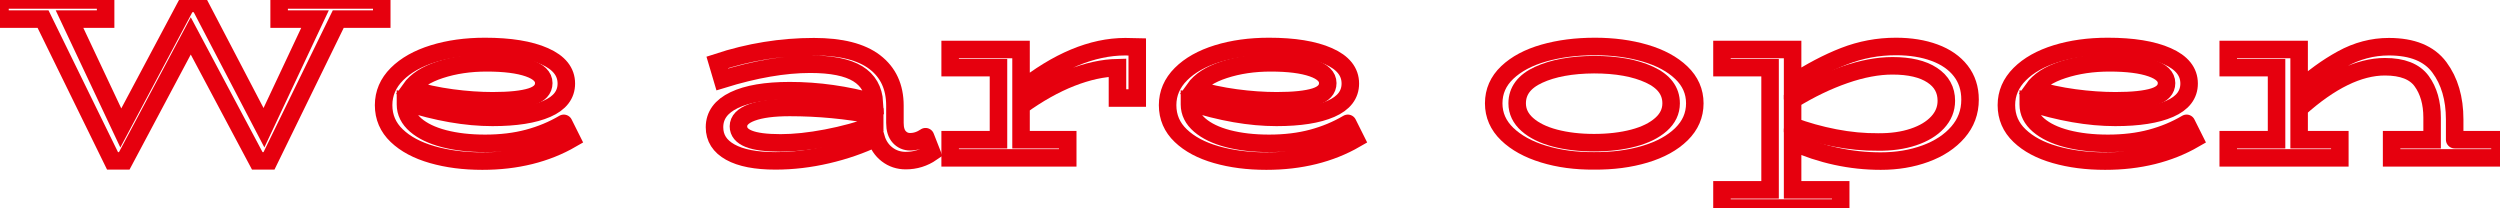
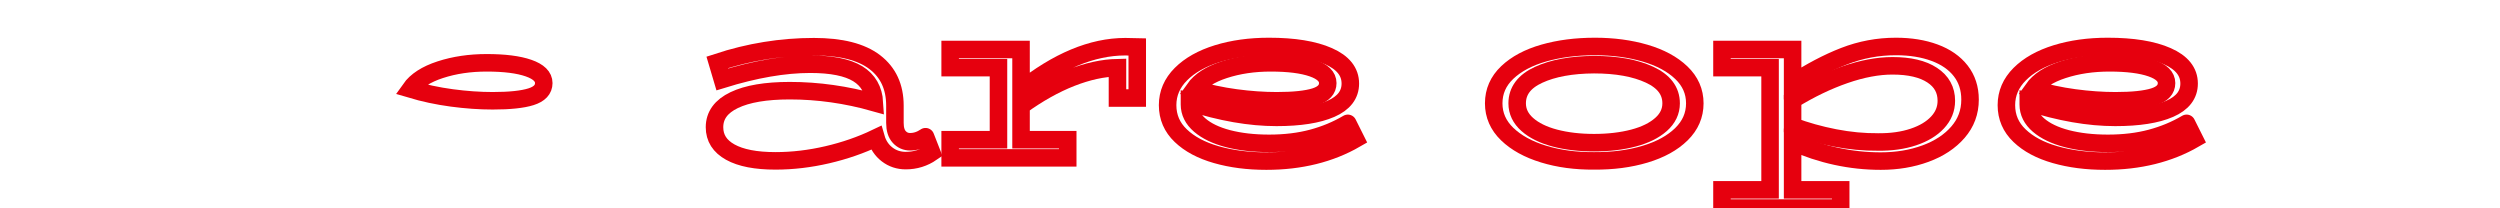
<svg xmlns="http://www.w3.org/2000/svg" baseProfile="tiny" height="100%" version="1.2" viewBox="-0.576 -48.392 782.208 65.088" width="100%">
  <defs />
-   <path auto-skeleton="false" d="M 118.87,-48.39 L 118.87,-42.42 L 105.26,-42.42 L 83.59,1.94 L 79.92,1.94 L 59.11,-37.16 L 38.3,1.94 L 34.63,1.94 L 12.89,-42.42 L -0.58,-42.42 L -0.58,-48.39 L 32.47,-48.39 L 32.47,-42.42 L 21.17,-42.42 L 37.22,-8.36 L 57.96,-47.31 L 61.7,-47.31 L 82.01,-8.43 L 97.99,-42.42 L 86.76,-42.42 L 86.76,-48.39 L 118.87,-48.39" fill="none" id="element-00" skeleton="false" stroke="#e6000e" stroke-linecap="round" stroke-opacity="1" stroke-width="5.481" visible="true" />
-   <path auto-skeleton="false" d="M 175.82,-9.8 L 178.27,-4.9 Q 166.32,2.01 150.34,2.01 L 150.34,2.01 Q 141.7,2.01 134.68,-0.01 Q 127.66,-2.02 123.55,-5.95 Q 119.45,-9.87 119.45,-15.49 L 119.45,-15.49 Q 119.45,-21.03 123.62,-25.21 Q 127.8,-29.38 135.04,-31.62 Q 142.27,-33.85 151.13,-33.85 L 151.13,-33.85 Q 162.94,-33.85 169.78,-30.82 Q 176.62,-27.8 176.62,-22.26 L 176.62,-22.26 Q 176.62,-17.0 170.53,-14.34 Q 164.45,-11.67 153.5,-11.67 L 153.5,-11.67 Q 141.05,-11.67 126.29,-16.42 L 126.29,-16.42 L 126.29,-15.7 Q 126.29,-12.03 129.49,-9.26 Q 132.7,-6.49 138.35,-5.01 Q 144.0,-3.54 151.2,-3.54 L 151.2,-3.54 Q 158.62,-3.54 164.66,-5.16 Q 170.71,-6.78 175.82,-9.8 L 175.82,-9.8" fill="none" id="element-01" skeleton="false" stroke="#e6000e" stroke-linecap="round" stroke-opacity="1" stroke-width="5.481" visible="true" />
  <path auto-skeleton="false" d="M 151.7,-28.74 Q 143.78,-28.74 137.16,-26.58 Q 130.54,-24.42 127.8,-20.53 L 127.8,-20.53 Q 134.06,-18.66 140.76,-17.76 Q 147.46,-16.86 153.58,-16.86 L 153.58,-16.86 Q 161.57,-16.86 165.56,-18.12 Q 169.56,-19.38 169.56,-22.4 L 169.56,-22.4 Q 169.56,-25.42 164.81,-27.08 Q 160.06,-28.74 151.7,-28.74 L 151.7,-28.74" fill="none" id="element-01" skeleton="false" stroke="#e6000e" stroke-linecap="round" stroke-opacity="1" stroke-width="5.481" visible="true" />
-   <path auto-skeleton="false" d="M 767.45,-4.69 L 781.63,-4.69 L 781.63,1.0 L 747.72,1.0 L 747.72,-4.69 L 760.39,-4.69 L 760.39,-11.6 Q 760.39,-18.51 757.12,-23.01 Q 753.84,-27.51 745.63,-27.51 L 745.63,-27.51 Q 733.39,-27.51 718.78,-14.41 L 718.78,-14.41 L 718.78,-4.69 L 731.52,-4.69 L 731.52,1.0 L 696.6,1.0 L 696.6,-4.69 L 711.72,-4.69 L 711.72,-27.22 L 696.6,-27.22 L 696.6,-32.91 L 718.78,-32.91 L 718.78,-20.17 Q 725.18,-26.07 732.2,-29.92 Q 739.22,-33.78 746.86,-33.78 L 746.86,-33.78 Q 757.87,-33.78 762.66,-27.33 Q 767.45,-20.89 767.45,-11.02 L 767.45,-11.02 L 767.45,-4.69" fill="none" id="element-010" skeleton="false" stroke="#e6000e" stroke-linecap="round" stroke-opacity="1" stroke-width="5.481" visible="true" />
  <path auto-skeleton="false" d="M 289.01,-5.62 L 290.95,-0.66 Q 287.28,1.86 282.82,1.86 L 282.82,1.86 Q 279.5,1.86 276.98,-0.08 Q 274.46,-2.02 273.53,-5.26 L 273.53,-5.26 Q 266.47,-1.88 258.26,0.03 Q 250.06,1.94 242.06,1.94 L 242.06,1.94 Q 232.85,1.94 227.92,-0.8 Q 222.98,-3.54 222.98,-8.58 L 222.98,-8.58 Q 222.98,-14.12 229.14,-17.07 Q 235.3,-20.02 246.53,-20.02 L 246.53,-20.02 Q 259.78,-20.02 273.02,-16.28 L 273.02,-16.28 Q 272.66,-22.33 267.8,-25.32 Q 262.94,-28.3 252.94,-28.3 L 252.94,-28.3 Q 240.77,-28.3 225.43,-23.55 L 225.43,-23.55 L 223.85,-28.88 Q 238.75,-33.78 254.09,-33.78 L 254.09,-33.78 Q 266.83,-33.78 273.13,-28.95 Q 279.43,-24.13 279.43,-15.34 L 279.43,-15.34 L 279.43,-9.94 Q 279.43,-6.99 280.8,-5.52 Q 282.17,-4.04 284.18,-4.04 L 284.18,-4.04 Q 286.7,-4.04 289.01,-5.62 L 289.01,-5.62" fill="none" id="element-03" skeleton="false" stroke="#e6000e" stroke-linecap="round" stroke-opacity="1" stroke-width="5.481" visible="true" />
-   <path auto-skeleton="false" d="M 230.47,-8.86 Q 230.47,-6.27 233.68,-4.98 Q 236.88,-3.68 243.65,-3.68 L 243.65,-3.68 Q 250.06,-3.68 257.98,-5.19 Q 265.9,-6.7 273.1,-9.3 L 273.1,-9.3 L 273.1,-12.25 Q 259.92,-14.77 246.53,-14.77 L 246.53,-14.77 Q 238.9,-14.77 234.68,-13.22 Q 230.47,-11.67 230.47,-8.86 L 230.47,-8.86" fill="none" id="element-03" skeleton="false" stroke="#e6000e" stroke-linecap="round" stroke-opacity="1" stroke-width="5.481" visible="true" />
  <path auto-skeleton="false" d="M 351.5,-33.78 L 355.25,-33.7 L 355.25,-17.72 L 349.06,-17.72 L 349.06,-27.22 Q 342.29,-27.08 334.58,-24.06 Q 326.88,-21.03 318.89,-15.27 L 318.89,-15.27 L 318.89,-4.69 L 333.5,-4.69 L 333.5,1.0 L 296.71,1.0 L 296.71,-4.69 L 311.83,-4.69 L 311.83,-27.22 L 296.71,-27.22 L 296.71,-32.91 L 318.89,-32.91 L 318.89,-20.17 Q 335.95,-33.78 351.5,-33.78 L 351.5,-33.78" fill="none" id="element-04" skeleton="false" stroke="#e6000e" stroke-linecap="round" stroke-opacity="1" stroke-width="5.481" visible="true" />
  <path auto-skeleton="false" d="M 421.13,-9.8 L 423.58,-4.9 Q 411.62,2.01 395.64,2.01 L 395.64,2.01 Q 387.0,2.01 379.98,-0.01 Q 372.96,-2.02 368.86,-5.95 Q 364.75,-9.87 364.75,-15.49 L 364.75,-15.49 Q 364.75,-21.03 368.93,-25.21 Q 373.1,-29.38 380.34,-31.62 Q 387.58,-33.85 396.43,-33.85 L 396.43,-33.85 Q 408.24,-33.85 415.08,-30.82 Q 421.92,-27.8 421.92,-22.26 L 421.92,-22.26 Q 421.92,-17.0 415.84,-14.34 Q 409.75,-11.67 398.81,-11.67 L 398.81,-11.67 Q 386.35,-11.67 371.59,-16.42 L 371.59,-16.42 L 371.59,-15.7 Q 371.59,-12.03 374.8,-9.26 Q 378.0,-6.49 383.65,-5.01 Q 389.3,-3.54 396.5,-3.54 L 396.5,-3.54 Q 403.92,-3.54 409.97,-5.16 Q 416.02,-6.78 421.13,-9.8 L 421.13,-9.8" fill="none" id="element-05" skeleton="false" stroke="#e6000e" stroke-linecap="round" stroke-opacity="1" stroke-width="5.481" visible="true" />
  <path auto-skeleton="false" d="M 397.01,-28.74 Q 389.09,-28.74 382.46,-26.58 Q 375.84,-24.42 373.1,-20.53 L 373.1,-20.53 Q 379.37,-18.66 386.06,-17.76 Q 392.76,-16.86 398.88,-16.86 L 398.88,-16.86 Q 406.87,-16.86 410.87,-18.12 Q 414.86,-19.38 414.86,-22.4 L 414.86,-22.4 Q 414.86,-25.42 410.11,-27.08 Q 405.36,-28.74 397.01,-28.74 L 397.01,-28.74" fill="none" id="element-05" skeleton="false" stroke="#e6000e" stroke-linecap="round" stroke-opacity="1" stroke-width="5.481" visible="true" />
  <path auto-skeleton="false" d="M 498.17,1.94 Q 489.53,2.01 482.36,-0.19 Q 475.2,-2.38 470.99,-6.45 Q 466.78,-10.52 466.78,-16.06 L 466.78,-16.06 Q 466.78,-21.68 471.02,-25.71 Q 475.27,-29.74 482.47,-31.8 Q 489.67,-33.85 498.46,-33.85 L 498.46,-33.85 Q 507.02,-33.85 514.15,-31.76 Q 521.28,-29.67 525.49,-25.64 Q 529.7,-21.61 529.7,-16.06 L 529.7,-16.06 Q 529.7,-10.52 525.53,-6.42 Q 521.35,-2.31 514.15,-0.15 Q 506.95,2.01 498.17,1.94 L 498.17,1.94" fill="none" id="element-07" skeleton="false" stroke="#e6000e" stroke-linecap="round" stroke-opacity="1" stroke-width="5.481" visible="true" />
  <path auto-skeleton="false" d="M 498.17,-3.75 Q 505.01,-3.75 510.48,-5.19 Q 515.95,-6.63 519.12,-9.44 Q 522.29,-12.25 522.29,-16.06 L 522.29,-16.06 Q 522.29,-21.9 515.52,-25.03 Q 508.75,-28.16 498.17,-28.16 L 498.17,-28.16 Q 487.58,-28.09 480.85,-24.99 Q 474.12,-21.9 474.12,-16.06 L 474.12,-16.06 Q 474.12,-12.25 477.29,-9.44 Q 480.46,-6.63 485.93,-5.19 Q 491.4,-3.75 498.17,-3.75 L 498.17,-3.75" fill="none" id="element-07" skeleton="false" stroke="#e6000e" stroke-linecap="round" stroke-opacity="1" stroke-width="5.481" visible="true" />
  <path auto-skeleton="false" d="M 592.63,-33.85 Q 599.47,-33.85 604.73,-31.9 Q 609.98,-29.96 612.9,-26.22 Q 615.82,-22.47 615.82,-17.22 L 615.82,-17.22 Q 615.82,-11.38 612.04,-7.03 Q 608.26,-2.67 601.88,-0.33 Q 595.51,2.01 587.88,2.01 L 587.88,2.01 Q 573.77,2.01 560.3,-3.97 L 560.3,-3.97 L 560.3,11.01 L 575.35,11.01 L 575.35,16.7 L 538.2,16.7 L 538.2,11.01 L 553.25,11.01 L 553.25,-27.22 L 538.2,-27.22 L 538.2,-32.91 L 560.3,-32.91 L 560.3,-22.33 Q 568.66,-27.8 576.43,-30.82 Q 584.21,-33.85 592.63,-33.85 L 592.63,-33.85" fill="none" id="element-08" skeleton="false" stroke="#e6000e" stroke-linecap="round" stroke-opacity="1" stroke-width="5.481" visible="true" />
  <path auto-skeleton="false" d="M 587.09,-3.97 Q 593.21,-3.9 598.07,-5.52 Q 602.93,-7.14 605.66,-10.09 Q 608.4,-13.04 608.4,-16.86 L 608.4,-16.86 Q 608.4,-21.97 603.97,-24.88 Q 599.54,-27.8 591.55,-27.8 L 591.55,-27.8 Q 584.71,-27.8 576.61,-24.99 Q 568.51,-22.18 560.3,-17.14 L 560.3,-17.14 L 560.3,-8.94 Q 566.42,-6.63 573.44,-5.26 Q 580.46,-3.9 587.09,-3.97 L 587.09,-3.97" fill="none" id="element-08" skeleton="false" stroke="#e6000e" stroke-linecap="round" stroke-opacity="1" stroke-width="5.481" visible="true" />
  <path auto-skeleton="false" d="M 683.57,-9.8 L 686.02,-4.9 Q 674.06,2.01 658.08,2.01 L 658.08,2.01 Q 649.44,2.01 642.42,-0.01 Q 635.4,-2.02 631.3,-5.95 Q 627.19,-9.87 627.19,-15.49 L 627.19,-15.49 Q 627.19,-21.03 631.37,-25.21 Q 635.54,-29.38 642.78,-31.62 Q 650.02,-33.85 658.87,-33.85 L 658.87,-33.85 Q 670.68,-33.85 677.52,-30.82 Q 684.36,-27.8 684.36,-22.26 L 684.36,-22.26 Q 684.36,-17.0 678.28,-14.34 Q 672.19,-11.67 661.25,-11.67 L 661.25,-11.67 Q 648.79,-11.67 634.03,-16.42 L 634.03,-16.42 L 634.03,-15.7 Q 634.03,-12.03 637.24,-9.26 Q 640.44,-6.49 646.09,-5.01 Q 651.74,-3.54 658.94,-3.54 L 658.94,-3.54 Q 666.36,-3.54 672.41,-5.16 Q 678.46,-6.78 683.57,-9.8 L 683.57,-9.8" fill="none" id="element-09" skeleton="false" stroke="#e6000e" stroke-linecap="round" stroke-opacity="1" stroke-width="5.481" visible="true" />
  <path auto-skeleton="false" d="M 659.45,-28.74 Q 651.53,-28.74 644.9,-26.58 Q 638.28,-24.42 635.54,-20.53 L 635.54,-20.53 Q 641.81,-18.66 648.5,-17.76 Q 655.2,-16.86 661.32,-16.86 L 661.32,-16.86 Q 669.31,-16.86 673.31,-18.12 Q 677.3,-19.38 677.3,-22.4 L 677.3,-22.4 Q 677.3,-25.42 672.55,-27.08 Q 667.8,-28.74 659.45,-28.74 L 659.45,-28.74" fill="none" id="element-09" skeleton="false" stroke="#e6000e" stroke-linecap="round" stroke-opacity="1" stroke-width="5.481" visible="true" />
</svg>